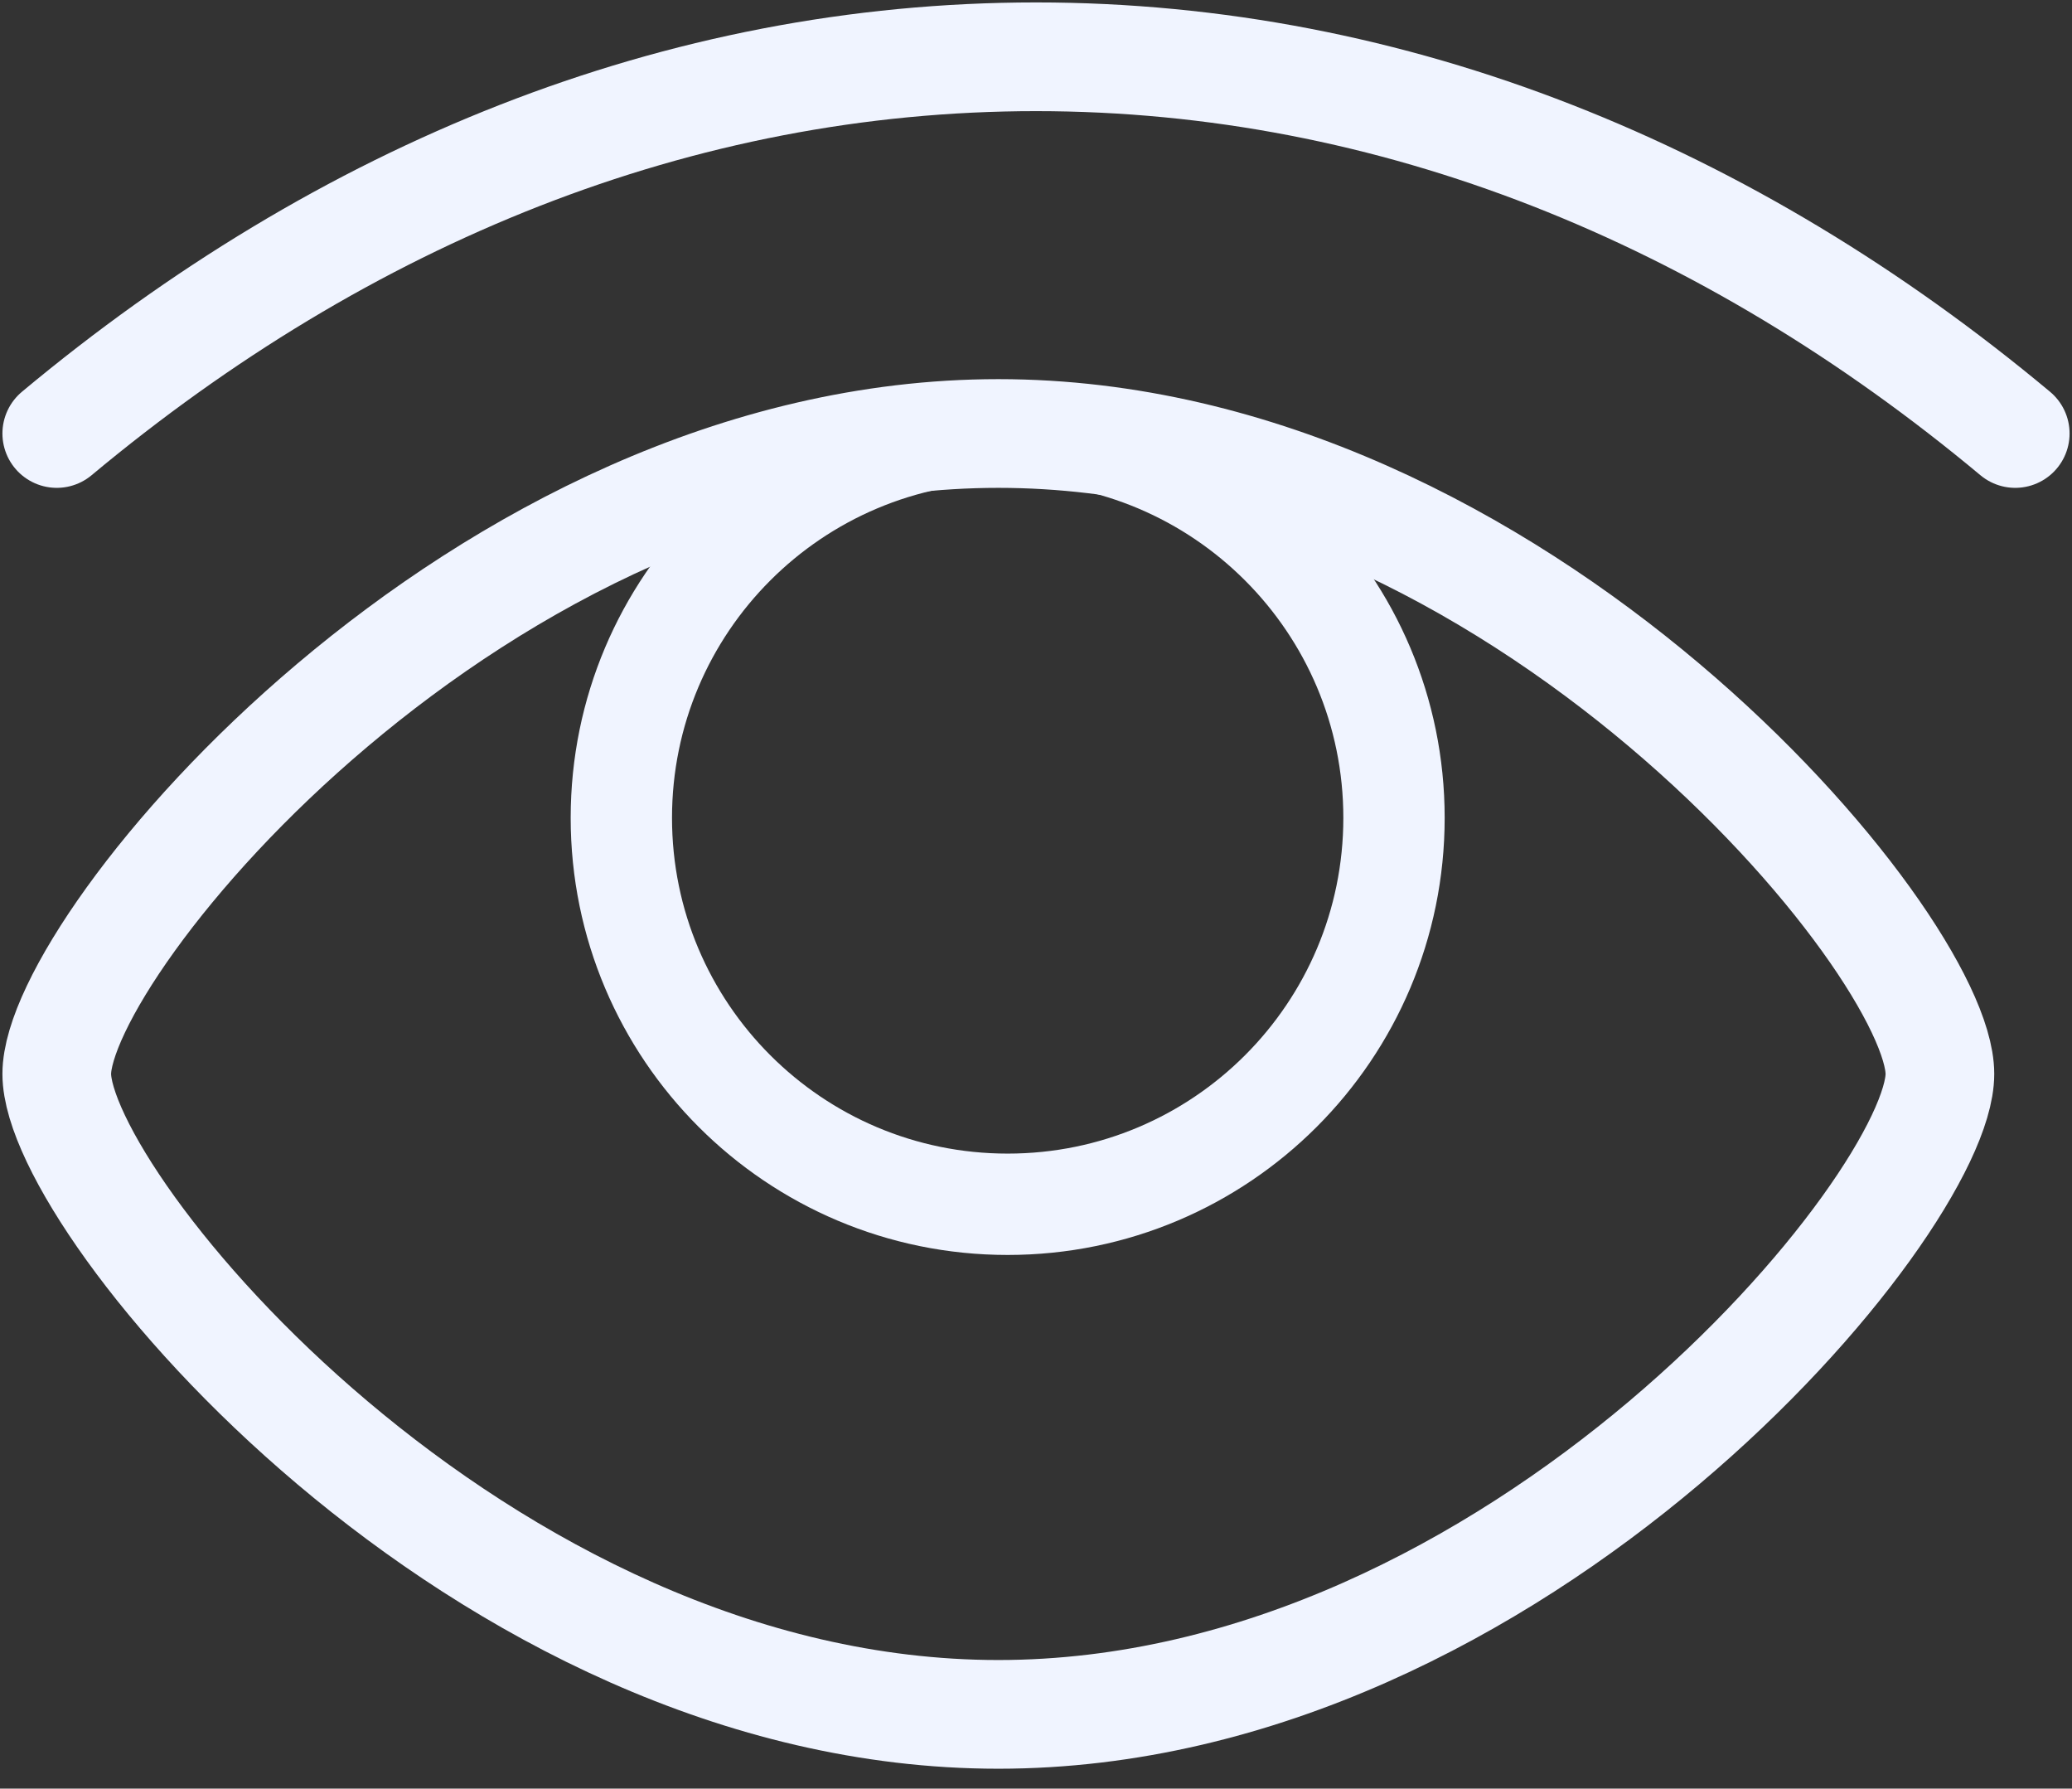
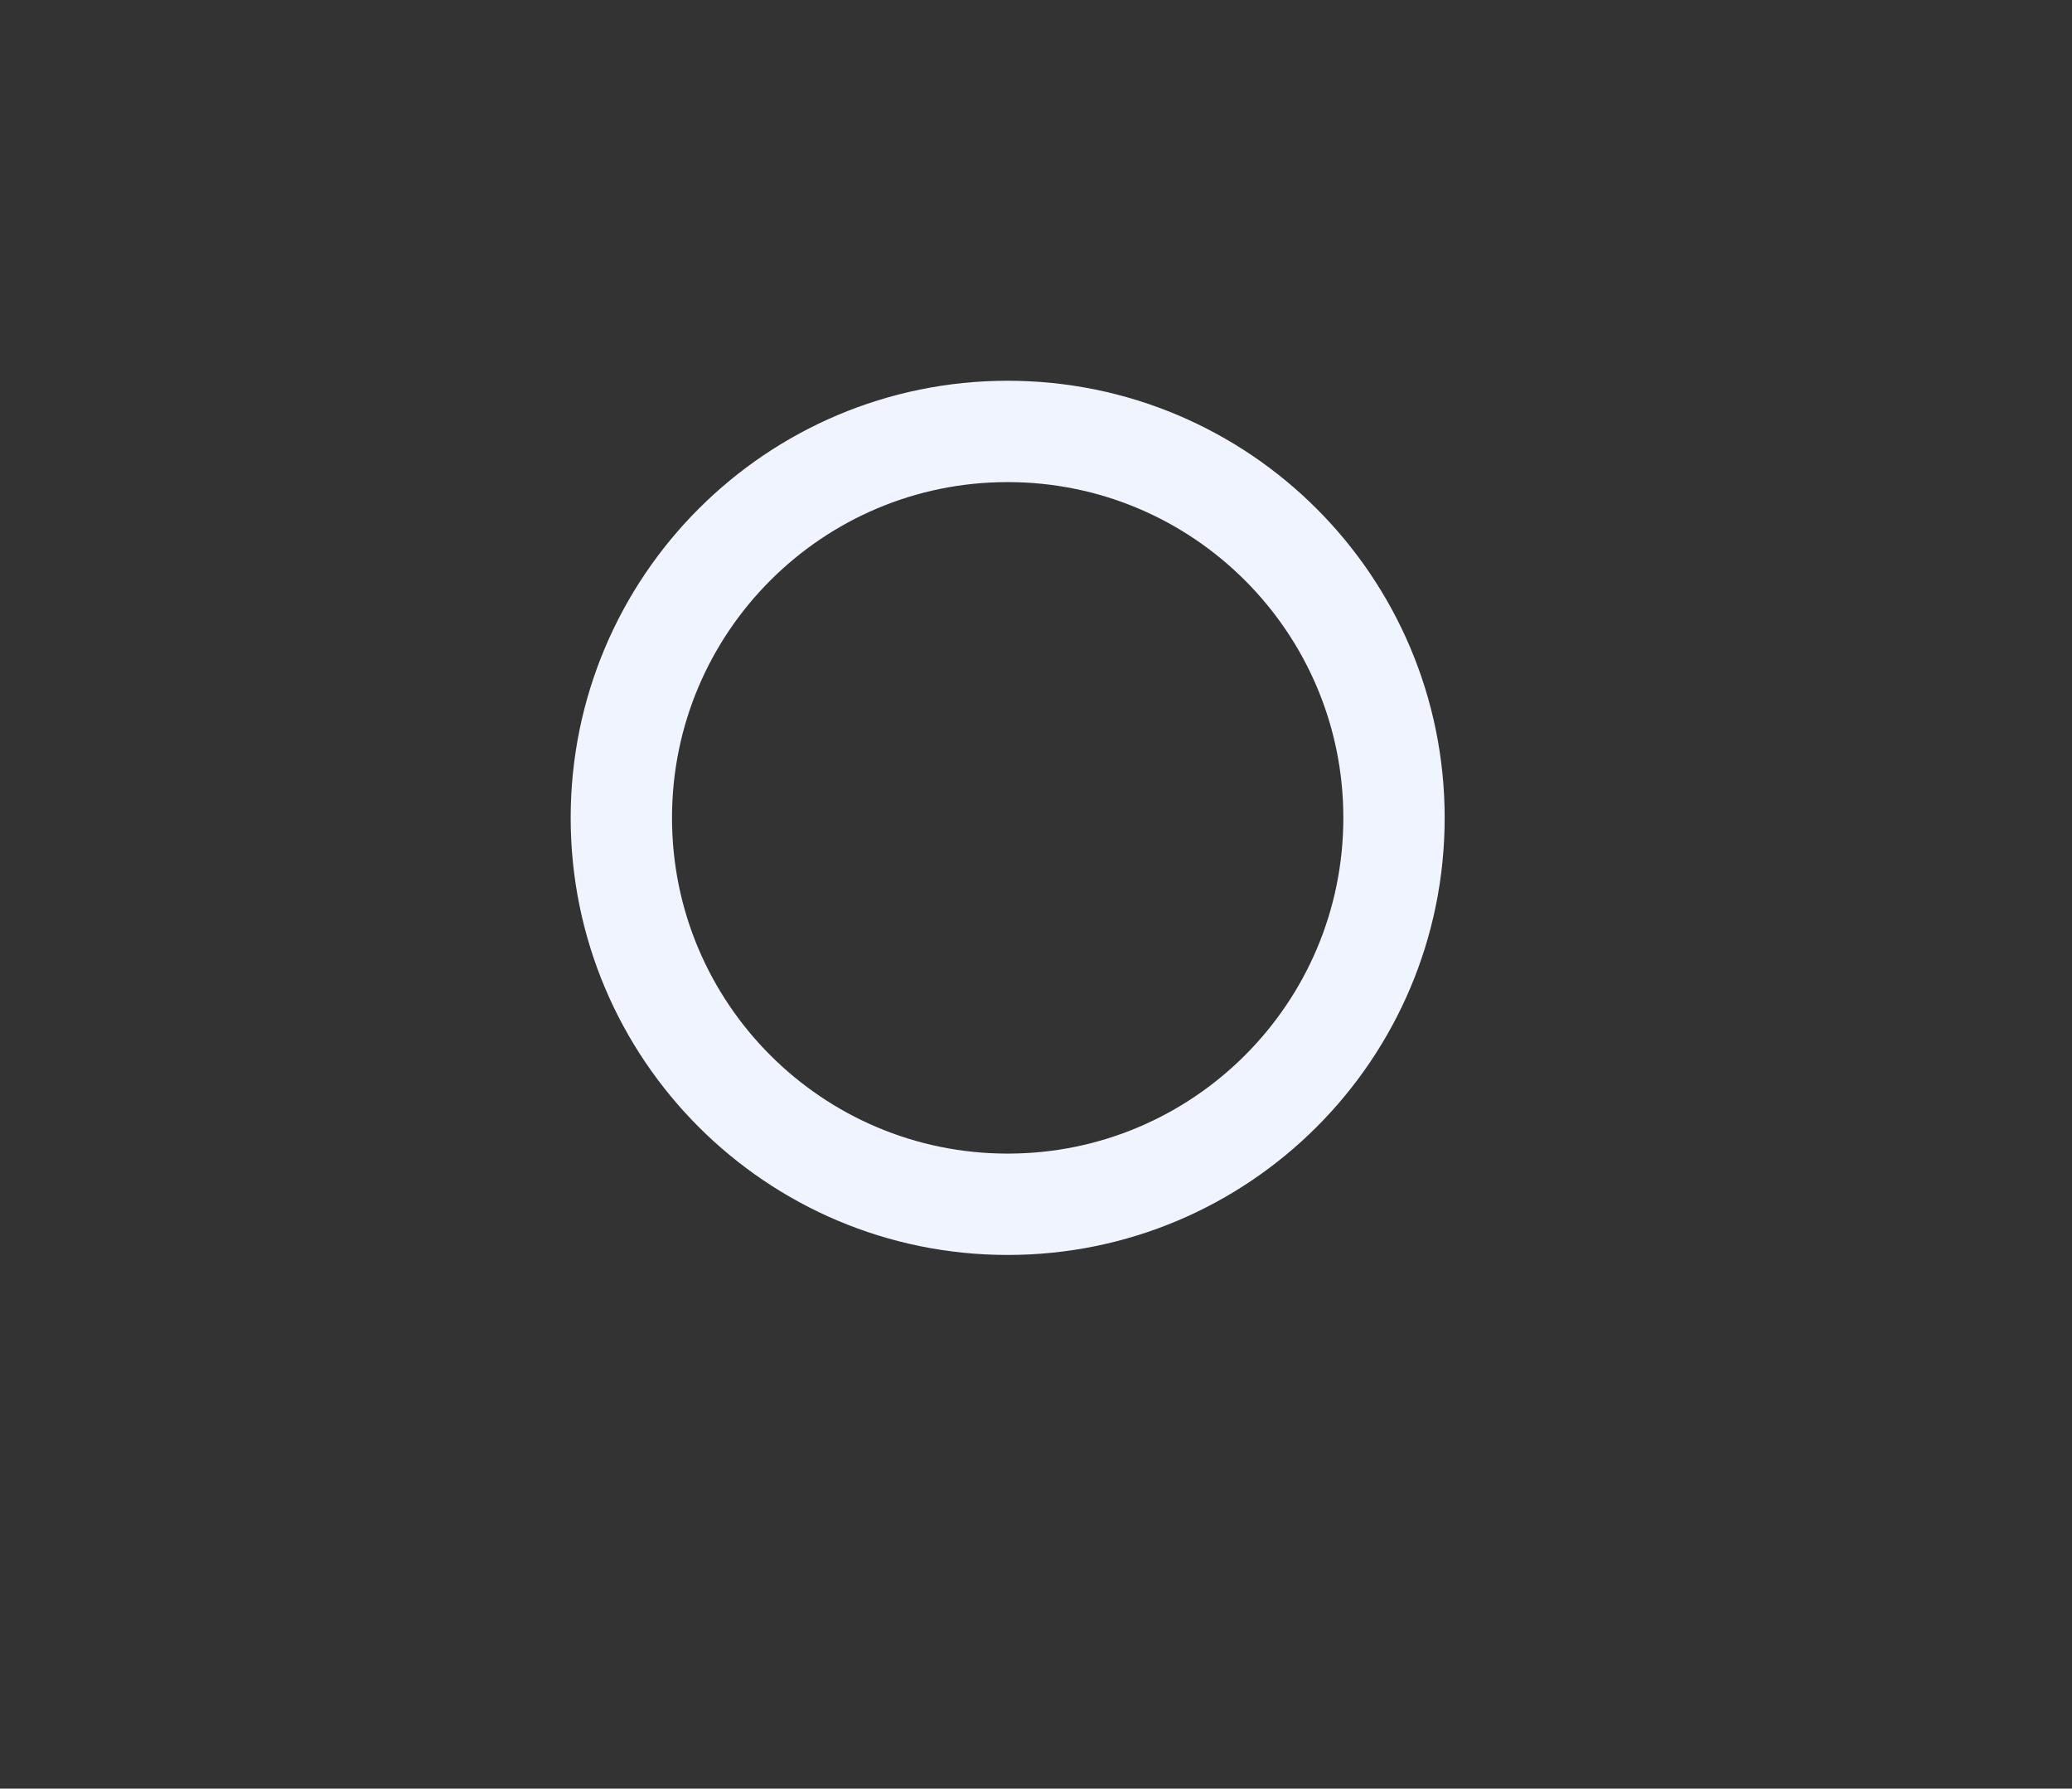
<svg xmlns="http://www.w3.org/2000/svg" width="73" height="63" viewBox="0 0 73 63" fill="none">
  <rect x="0" y="0" width="73" height="63" fill="#333333" stroke="none" />
  <path d="M49.113 28.807C49.113 36.324 43.019 42.418 35.502 42.418C27.985 42.418 21.891 36.324 21.891 28.807C21.891 21.29 27.985 15.196 35.502 15.196C43.019 15.196 49.113 21.29 49.113 28.807Z" stroke="#F0F4FF" stroke-width="3.57" stroke-linecap="round" />
-   <path d="M71 15.269C60.896 6.84 49.1 2 36.5 2C23.9 2 12.104 6.84 2 15.269M68.346 37.827C68.346 42.397 53.494 60.385 35.173 60.385C16.852 60.385 2 42.397 2 37.827C2 33.257 16.852 15.269 35.173 15.269C53.494 15.269 68.346 33.257 68.346 37.827Z" stroke="#F0F4FF" stroke-width="3.829" stroke-linecap="round" />
</svg>